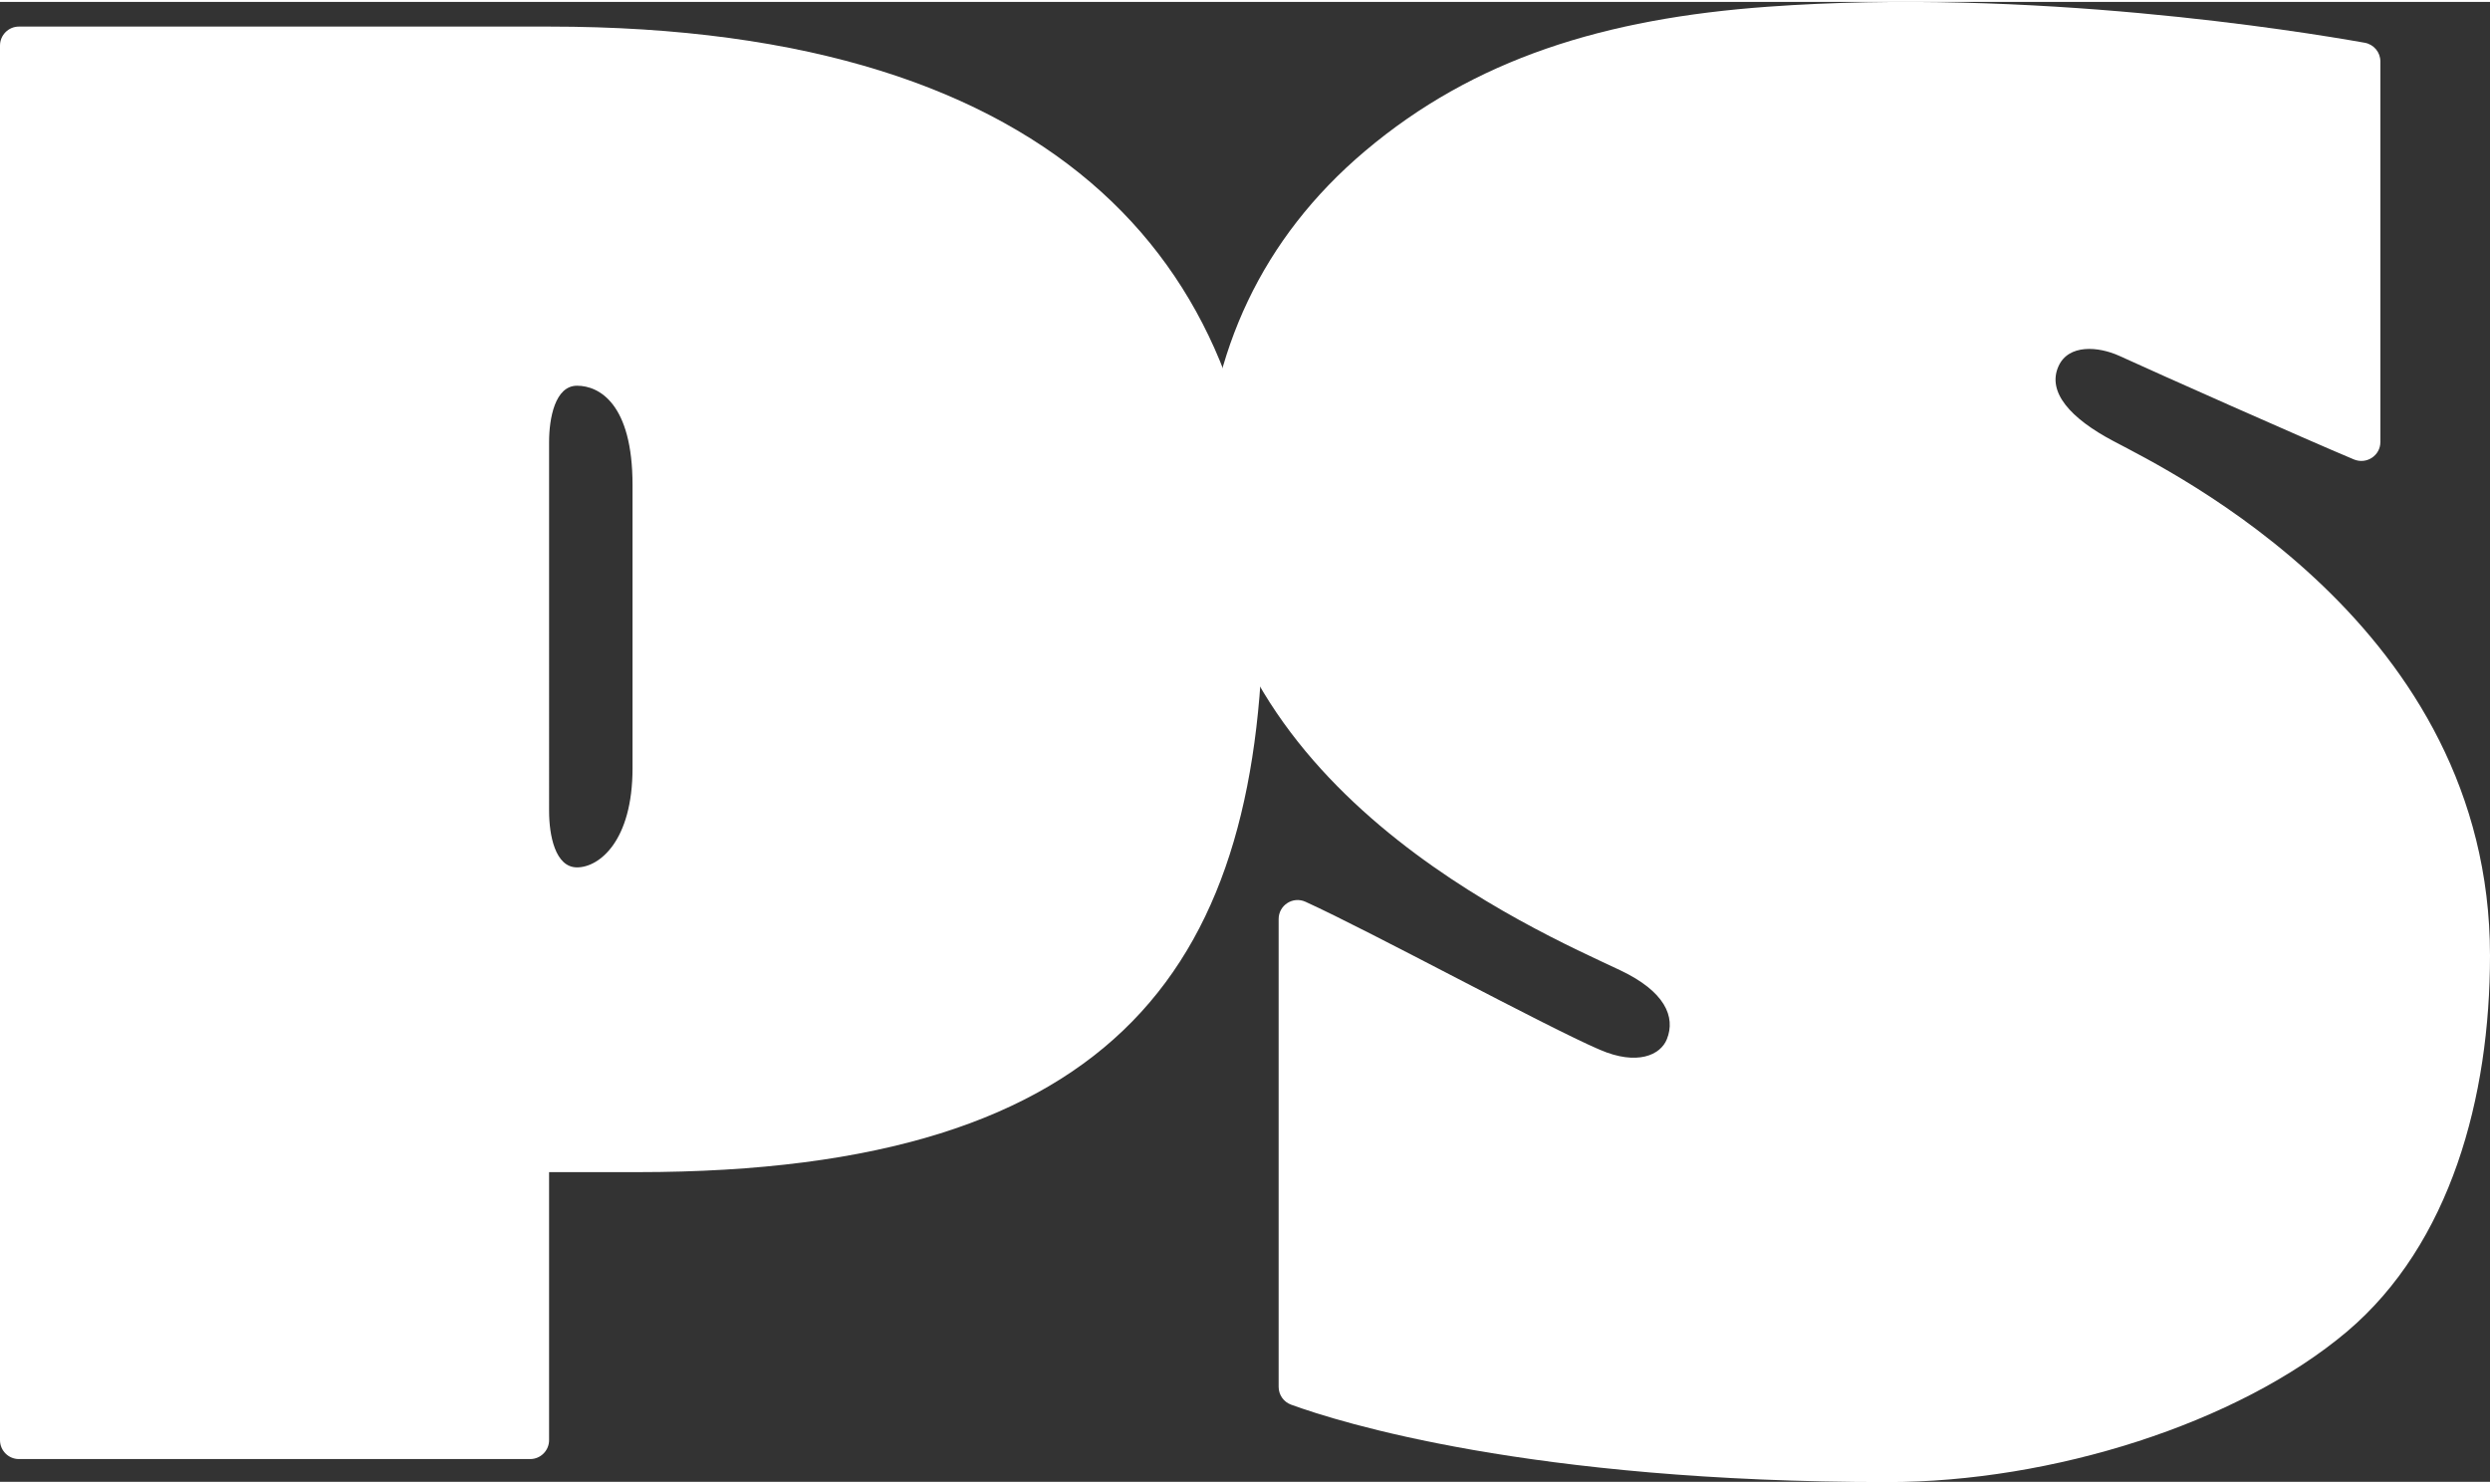
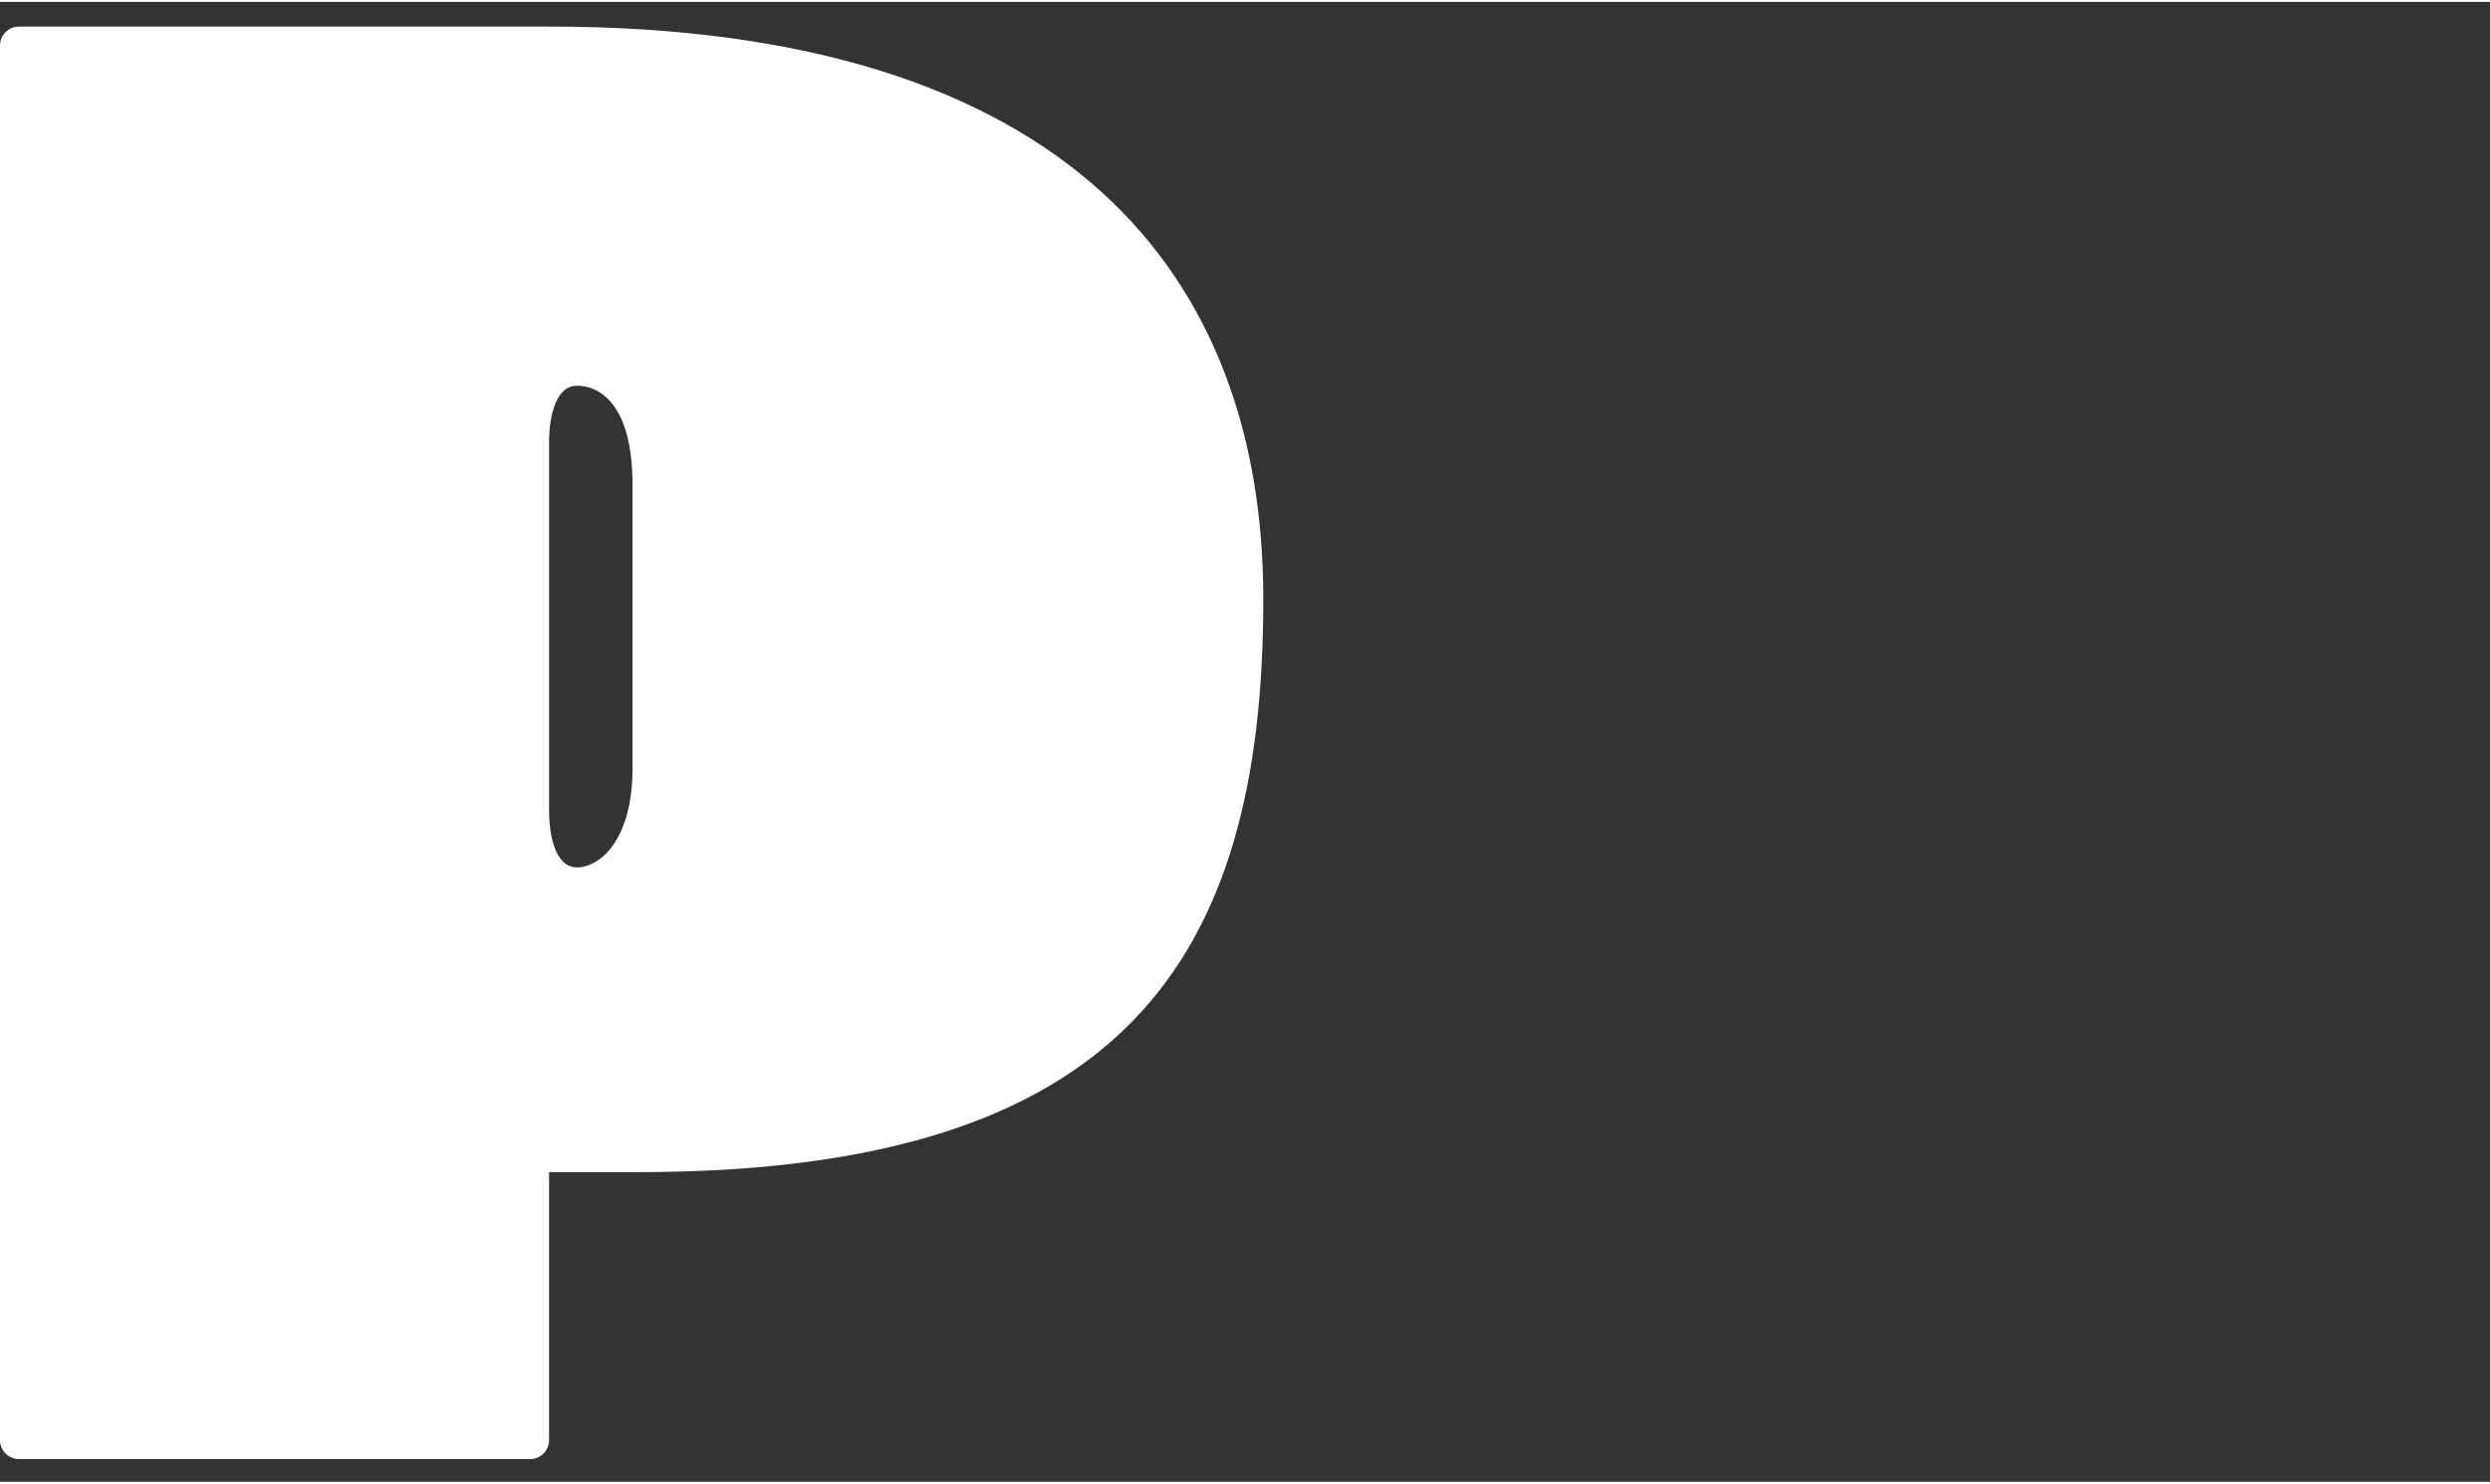
<svg xmlns="http://www.w3.org/2000/svg" id="ps-logo-white_svg__Layer_1" x="0" y="0" viewBox="0 0 1817.1 1080" xml:space="preserve" height="87px" width="146px">
  <rect x="0" y="0" width="1817.1" height="1080" fill="#333333" stroke="none" />
  <style>.ps-logo-white_svg__st0{fill:#fff}</style>
-   <path class="ps-logo-white_svg__st0" d="M1817.1 695.9c0-240.4-232.8-353.1-275-375.5-31-16.4-48.4-35.6-39.9-54.5 7.3-16.3 29.1-14.6 44.6-7.5 25.9 11.9 134.7 60.3 171 75.5 9.2 3.8 19.3-2.8 19.3-12.7V43.4c0-6.7-4.8-12.4-11.4-13.6-48.4-8.6-243.6-40.2-435.5-26.3-119.3 8.6-214.3 38-294 105.3-75.8 64-113.2 147.3-117.3 241.5 0 223.4 240.5 326.6 303.5 356.4 32.5 15.4 40.6 33.9 34 50.3-4.6 11.5-21.5 19.5-48.9 7.7-40.4-17.4-166.1-85.8-214.8-108-9.2-4.2-19.6 2.5-19.6 12.6v341.4c0 5.8 3.6 11 9.1 13 35.2 12.8 173.8 56.5 435.3 56.5 119.6 0 255.5-42.6 335.2-109.8 75.8-64.2 104.4-171.2 104.4-274.5z" />
  <path class="ps-logo-white_svg__st0" d="M400.7 18H13.8C6.2 18 0 24.2 0 31.9v1017.7c0 7.6 6.2 13.8 13.8 13.8h373.1c7.6 0 13.8-6.2 13.8-13.8V854h64.6c354 0 456.6-154.1 456.6-418C922 200.4 780.5 18 400.7 18zm60.9 541.2c0 53.3-24.4 72.4-40.5 72.4-16 0-20.4-23.6-20.4-41.1V321.2c0-17.5 4.4-41.1 20.4-41.1 16 0 40.5 12.9 40.5 72.4v206.7z" />
</svg>